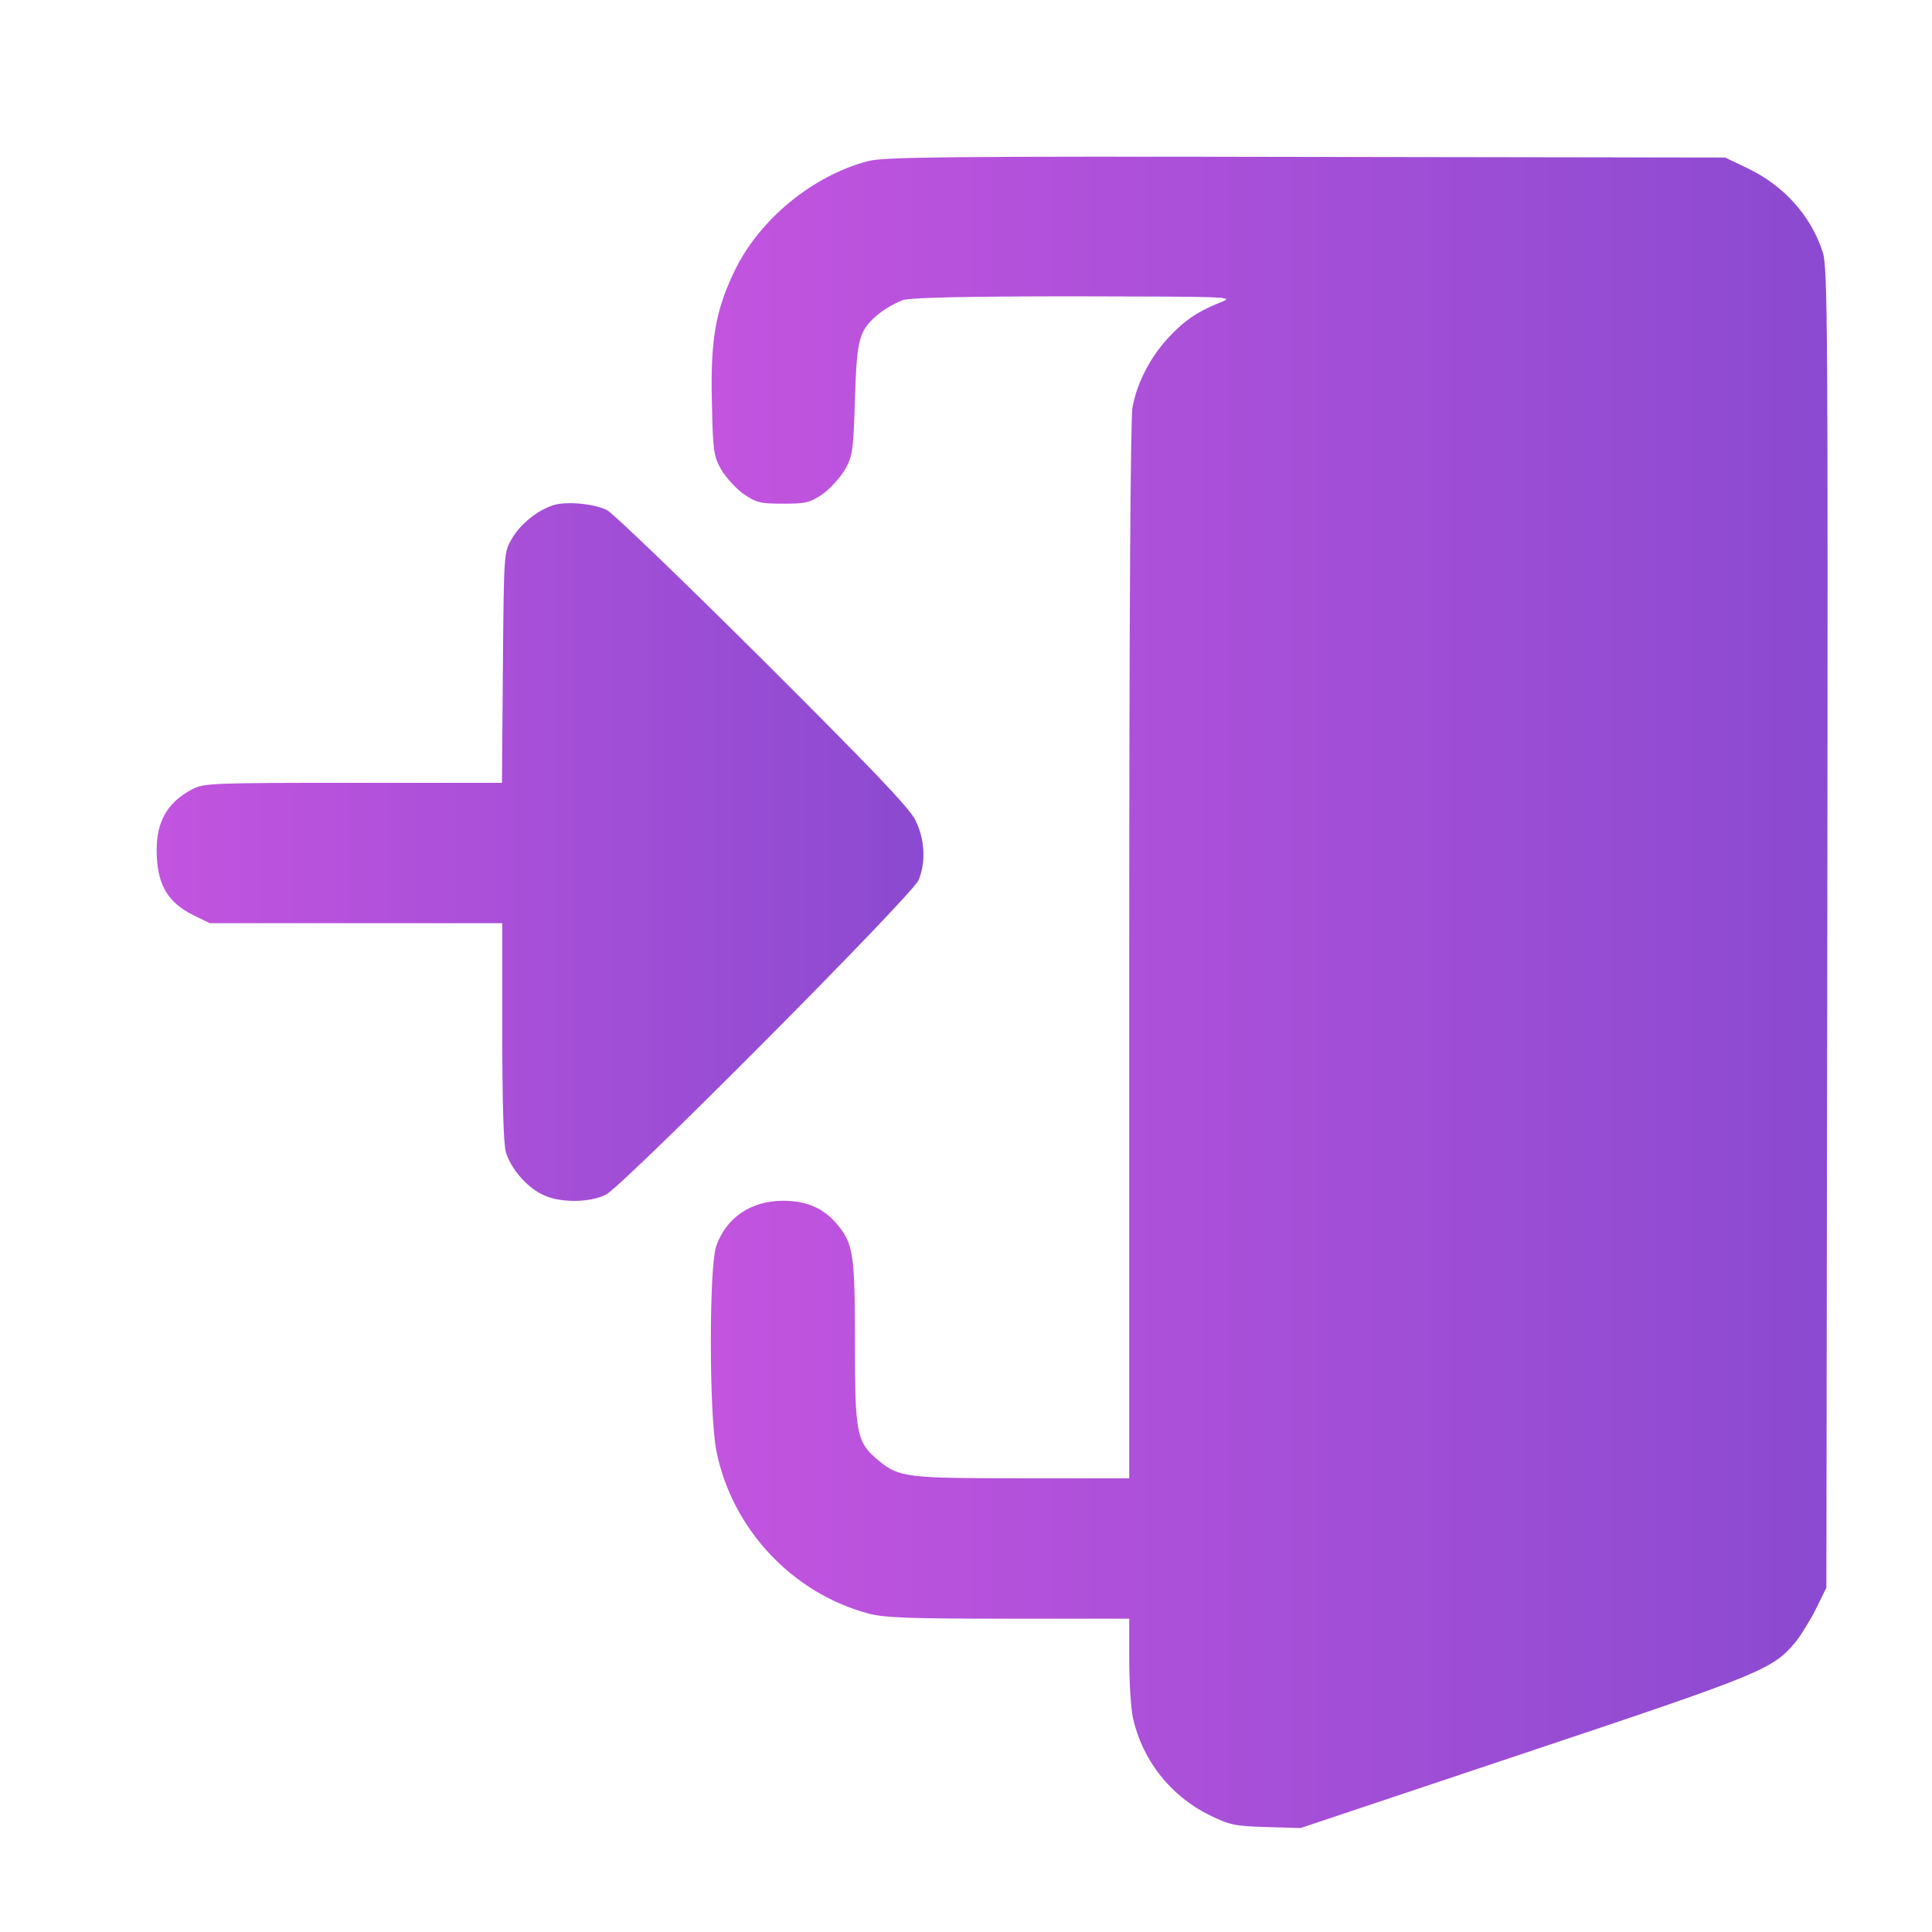
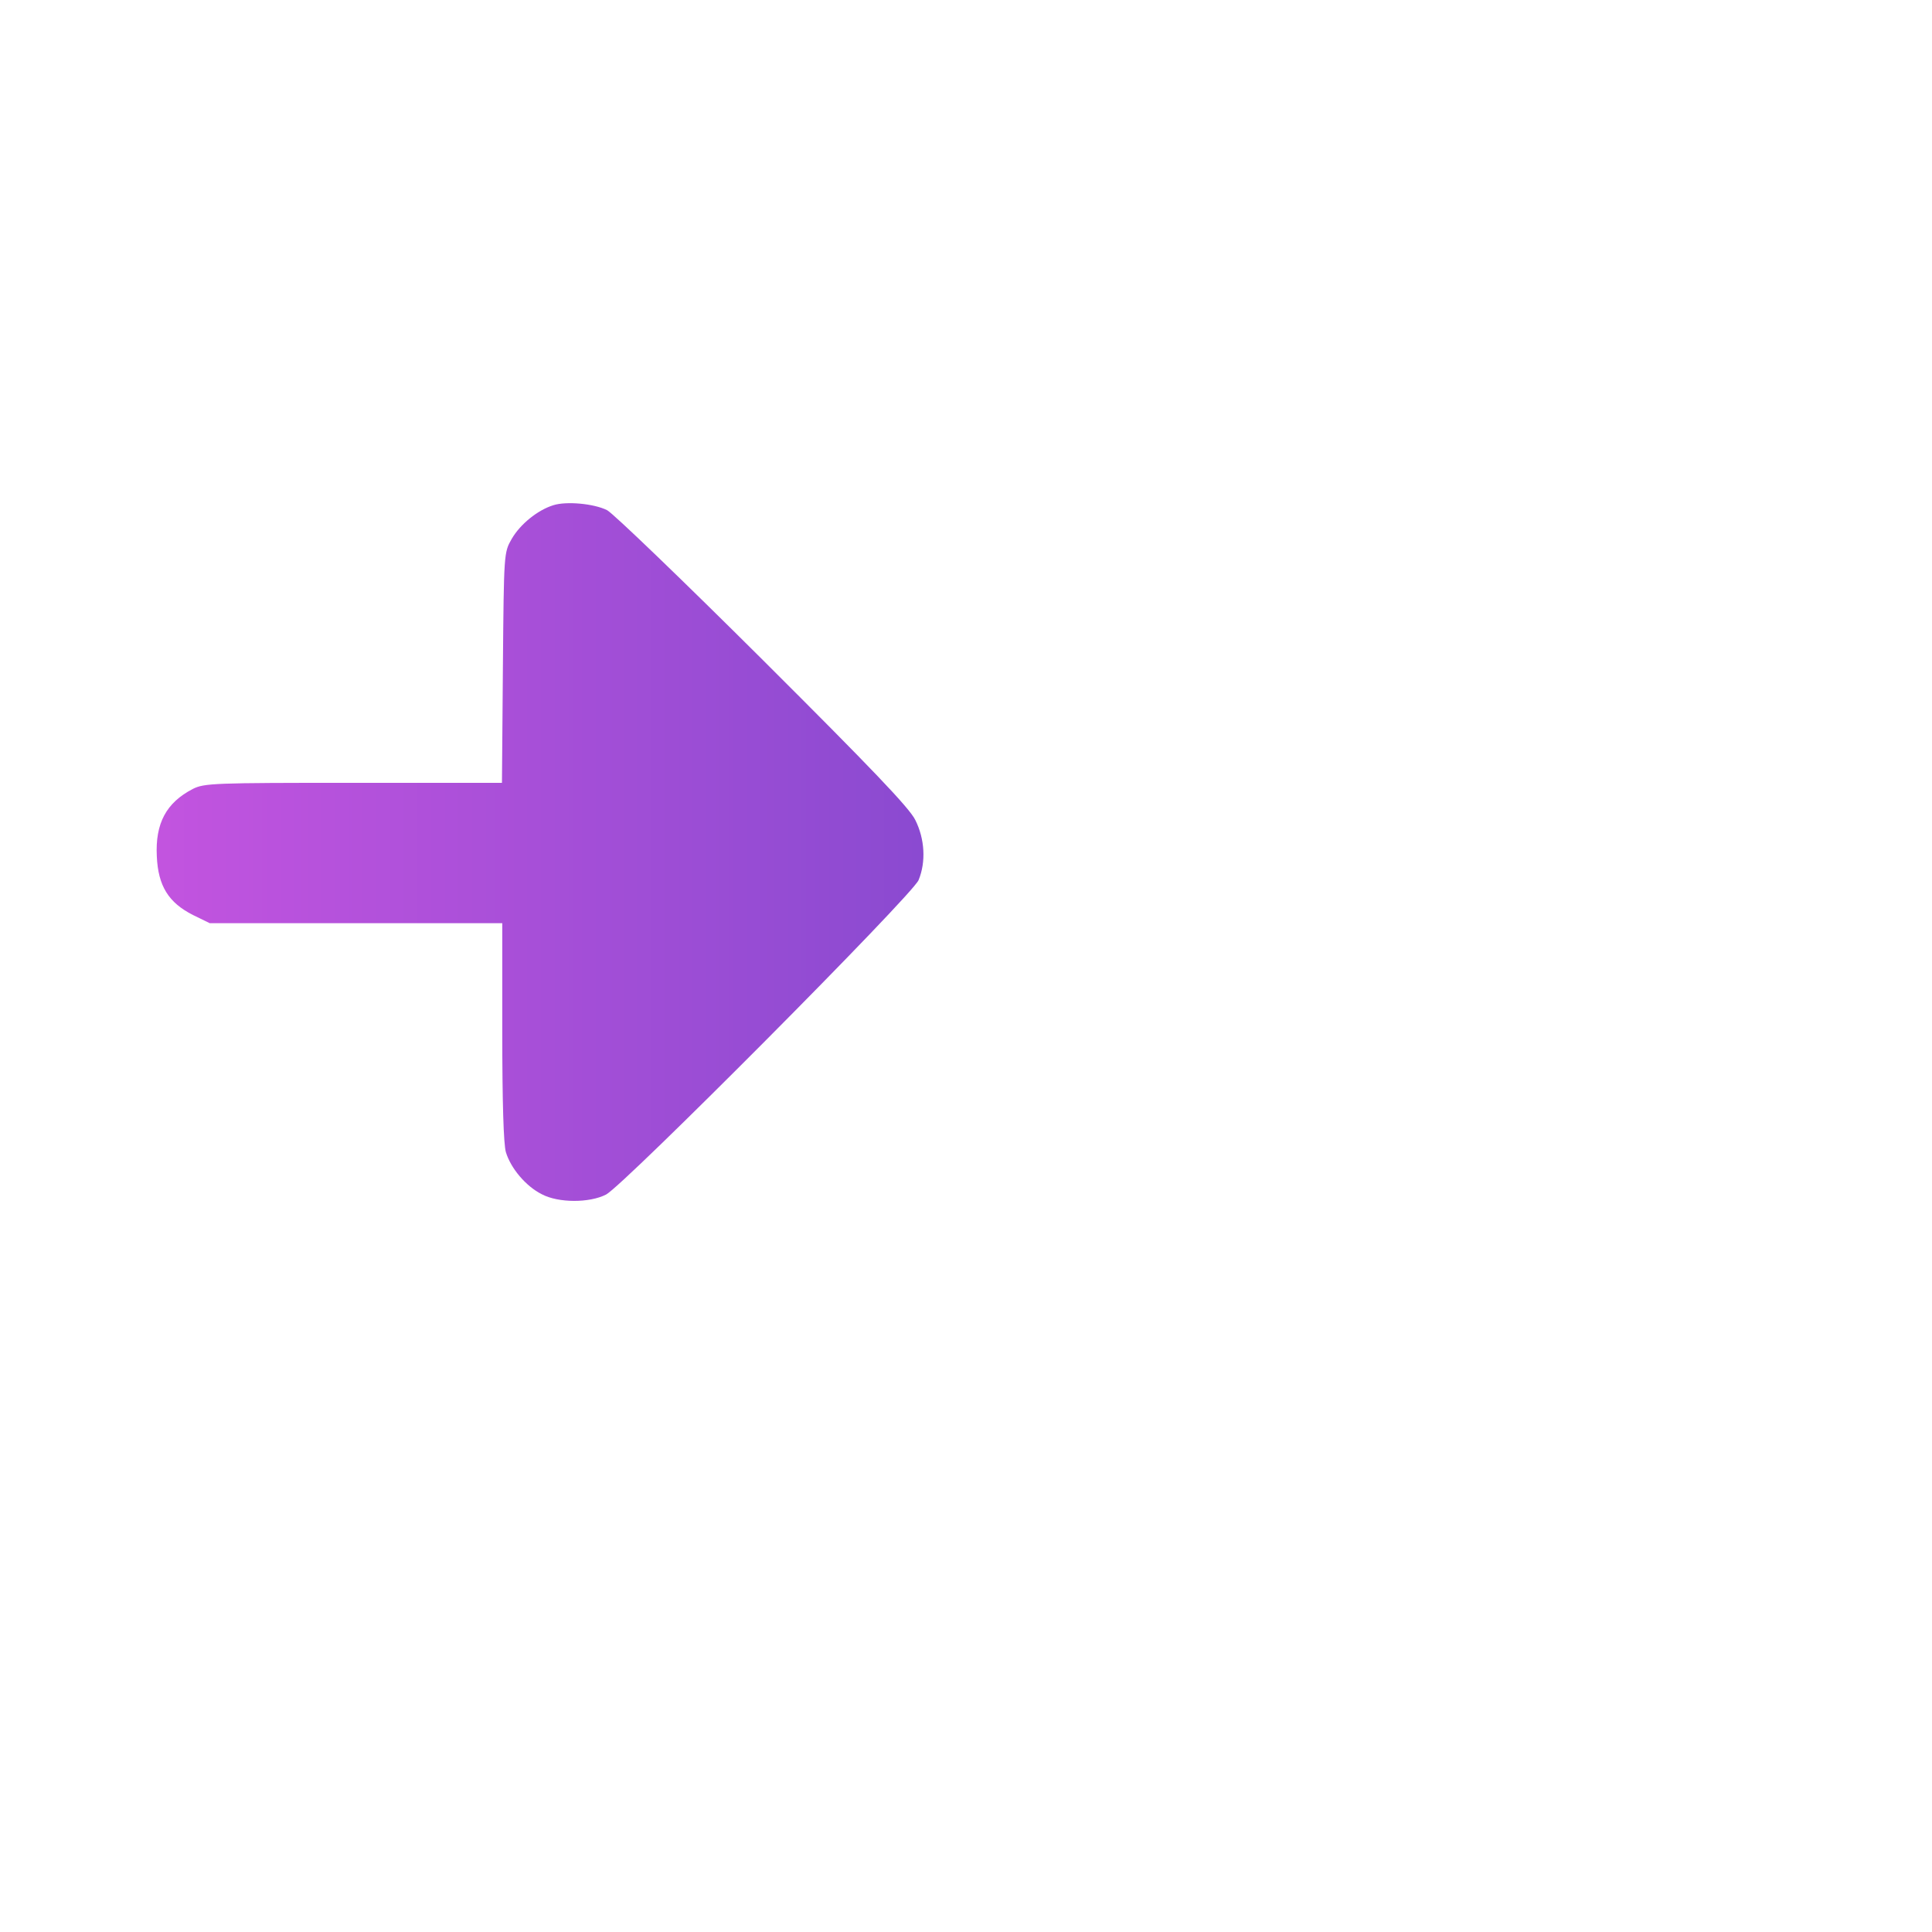
<svg xmlns="http://www.w3.org/2000/svg" width="37" height="37" viewBox="0 0 37 37" fill="none">
-   <path d="M16.623 3.086C15.567 3.361 14.541 4.205 14.072 5.181C13.703 5.937 13.603 6.513 13.634 7.72C13.653 8.639 13.666 8.726 13.809 8.989C13.897 9.139 14.091 9.352 14.235 9.458C14.485 9.627 14.554 9.646 14.998 9.646C15.442 9.646 15.51 9.627 15.761 9.458C15.904 9.352 16.098 9.139 16.186 8.989C16.33 8.726 16.342 8.626 16.373 7.645C16.411 6.463 16.448 6.325 16.842 6C16.967 5.9 17.174 5.787 17.305 5.744C17.474 5.7 18.487 5.675 20.601 5.675C23.633 5.681 23.658 5.681 23.364 5.794C22.927 5.969 22.664 6.15 22.351 6.494C22.014 6.869 21.776 7.338 21.689 7.795C21.651 8.013 21.626 11.665 21.626 18.219V28.311H19.587C17.374 28.311 17.218 28.293 16.836 27.98C16.405 27.624 16.373 27.48 16.373 25.723C16.373 24.034 16.342 23.828 16.048 23.465C15.779 23.14 15.454 22.996 14.998 22.996C14.385 22.996 13.909 23.315 13.716 23.866C13.578 24.259 13.578 27.111 13.722 27.799C14.022 29.287 15.185 30.525 16.655 30.907C16.955 30.982 17.455 31 19.325 31H21.626V31.782C21.626 32.207 21.657 32.708 21.695 32.889C21.87 33.696 22.408 34.39 23.158 34.759C23.552 34.953 23.646 34.971 24.252 34.99L24.909 35.009L29.205 33.571C33.757 32.051 33.951 31.97 34.389 31.444C34.489 31.319 34.664 31.038 34.777 30.813L34.977 30.406L34.995 17.781C35.008 6.263 35.002 5.118 34.908 4.831C34.683 4.13 34.158 3.549 33.457 3.217L33.038 3.017L25.003 3.005C18.168 2.992 16.917 3.005 16.623 3.086Z" fill="url(#paint0_linear_4042_1310)" />
  <path d="M10.595 9.676C10.294 9.77 9.963 10.039 9.8 10.32C9.65 10.583 9.65 10.583 9.631 12.784L9.613 14.992H6.767C4.097 14.992 3.91 14.998 3.691 15.11C3.184 15.373 2.972 15.767 3.003 16.398C3.028 16.968 3.228 17.287 3.697 17.524L4.016 17.68H6.817H9.619V19.75C9.619 21.126 9.644 21.908 9.688 22.064C9.782 22.377 10.075 22.721 10.376 22.871C10.694 23.04 11.289 23.04 11.607 22.877C11.951 22.695 17.473 17.143 17.592 16.855C17.736 16.505 17.711 16.067 17.529 15.704C17.417 15.473 16.691 14.716 14.609 12.64C13.083 11.121 11.745 9.833 11.626 9.77C11.376 9.645 10.845 9.595 10.595 9.676Z" fill="url(#paint1_linear_4042_1310)" />
  <defs>
    <linearGradient id="paint0_linear_4042_1310" x1="37.157" y1="35.009" x2="11.126" y2="35.009" gradientUnits="userSpaceOnUse">
      <stop stop-color="#8549CF" />
      <stop offset="1" stop-color="#C955E1" />
    </linearGradient>
    <linearGradient id="paint1_linear_4042_1310" x1="19.166" y1="22.998" x2="1.292" y2="22.998" gradientUnits="userSpaceOnUse">
      <stop stop-color="#8549CF" />
      <stop offset="1" stop-color="#C955E1" />
    </linearGradient>
  </defs>
</svg>